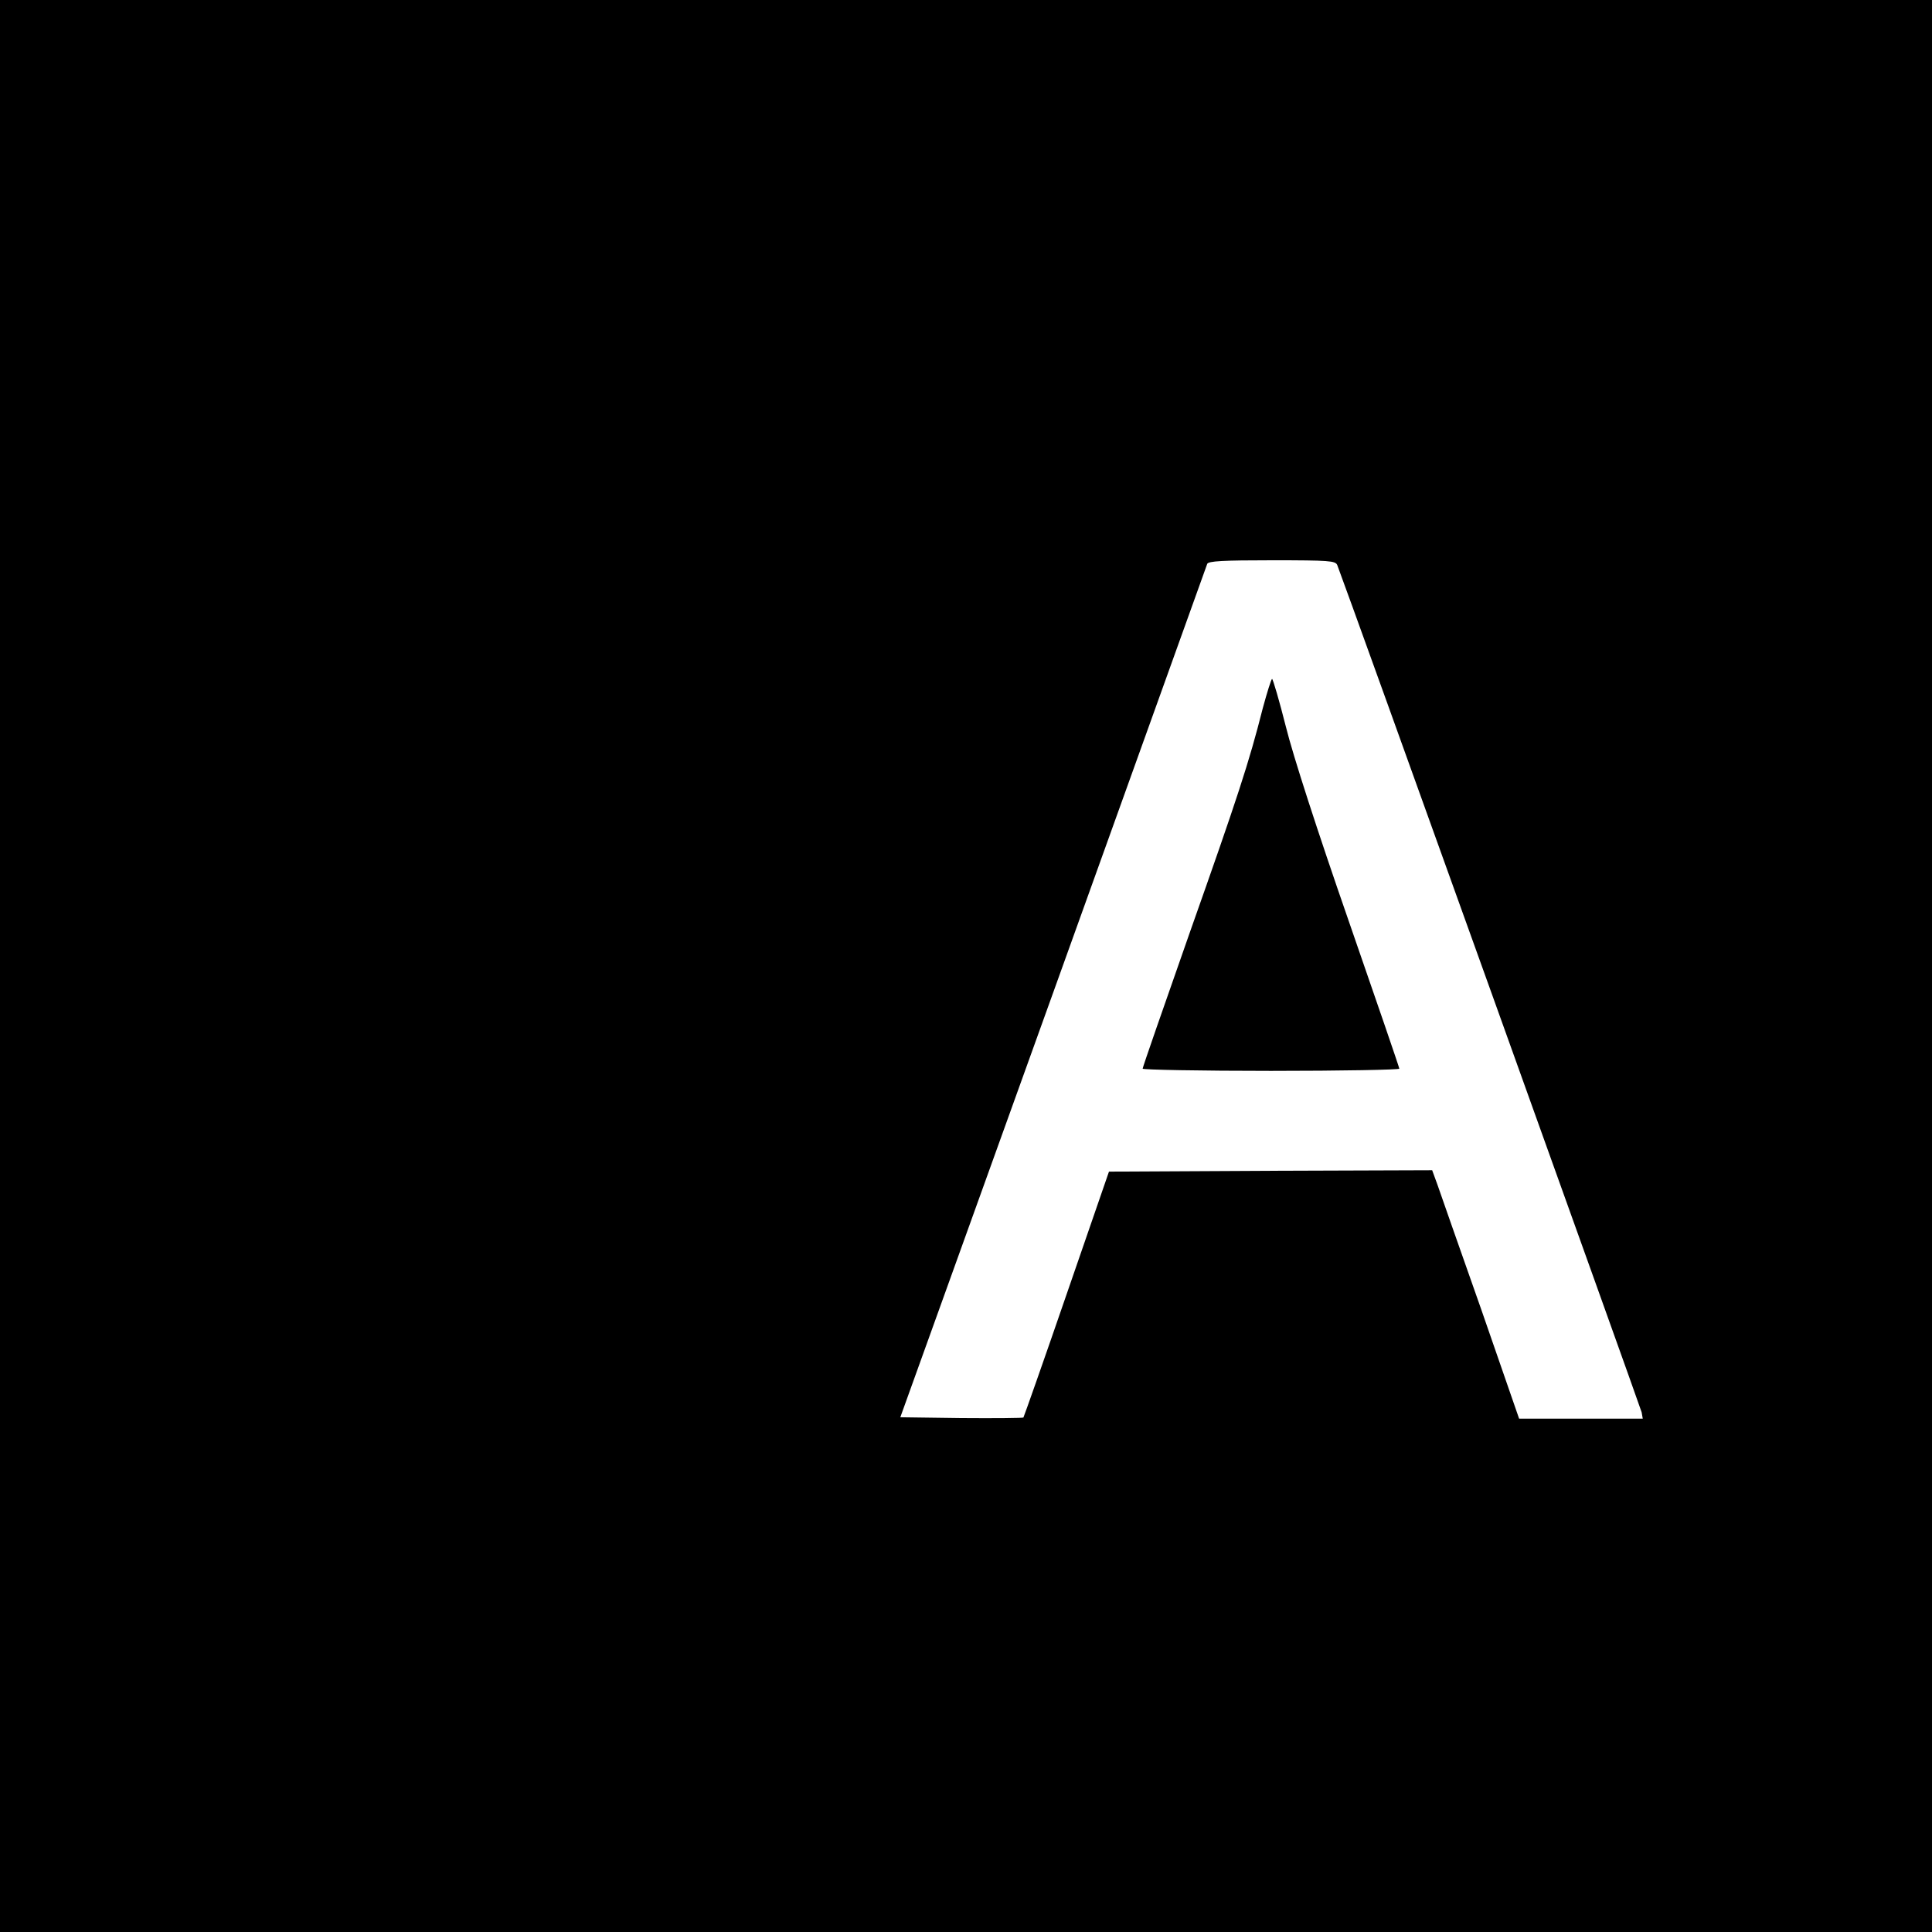
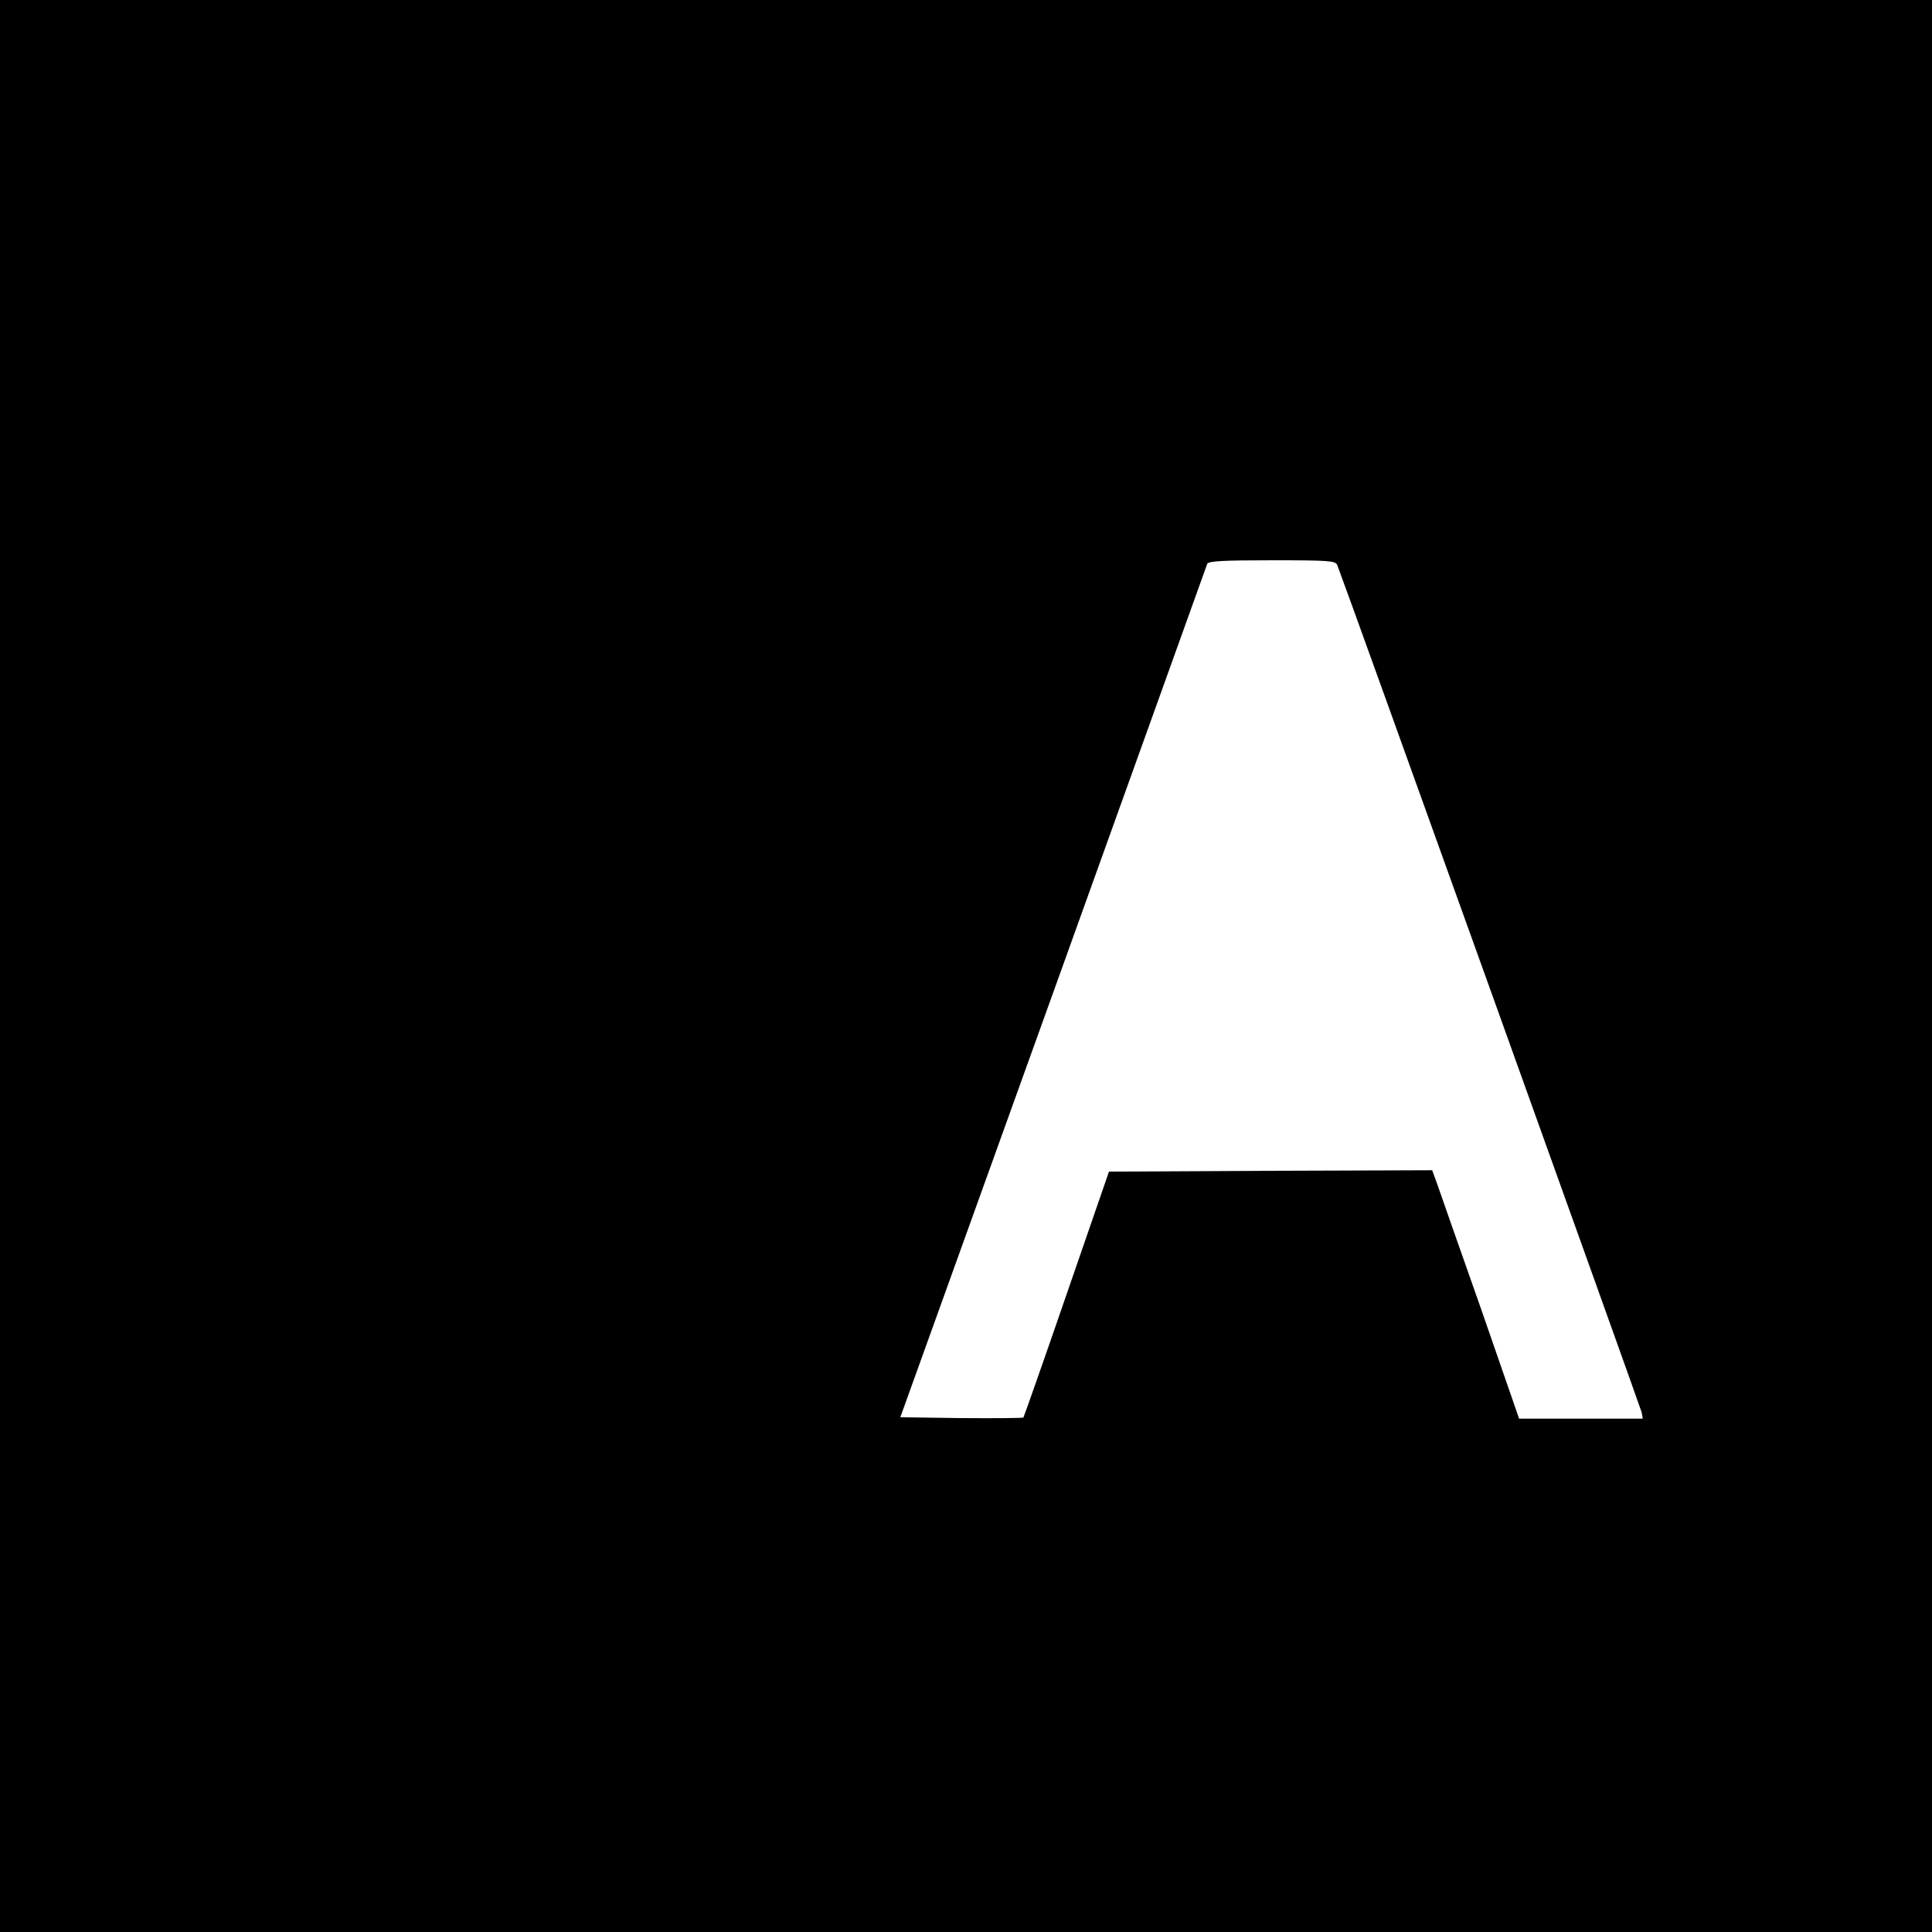
<svg xmlns="http://www.w3.org/2000/svg" version="1.0" width="700pt" height="700pt" viewBox="0 0 700 700" preserveAspectRatio="xMidYMid meet">
  <g transform="translate(0,700) scale(0.1,-0.1)" fill="#000000" stroke="none">
    <path d="M0 3500 l0 -3500 3500 0 3500 0 0 3500 0 3500 -3500 0 -3500 0 0 -3500z m4845 1453 c29 -73 1099 -3053 1103 -3070 l4 -23 -224 0 -224 0 -138 398 c-77 218 -148 421 -158 450 l-19 52 -586 -2 -585 -3 -153 -443 c-84 -244 -155 -445 -157 -448 -3 -2 -104 -3 -226 -2 l-220 3 554 1539 c304 847 556 1546 558 1553 4 10 56 13 235 13 209 0 229 -2 236 -17z" />
-     <path d="M4575 4433 c-49 -194 -92 -325 -265 -814 -93 -265 -170 -486 -170 -491 0 -4 209 -8 465 -8 256 0 465 4 465 8 0 4 -83 246 -184 537 -113 325 -201 597 -227 702 -24 95 -47 173 -50 173 -3 0 -18 -48 -34 -107z" />
  </g>
</svg>